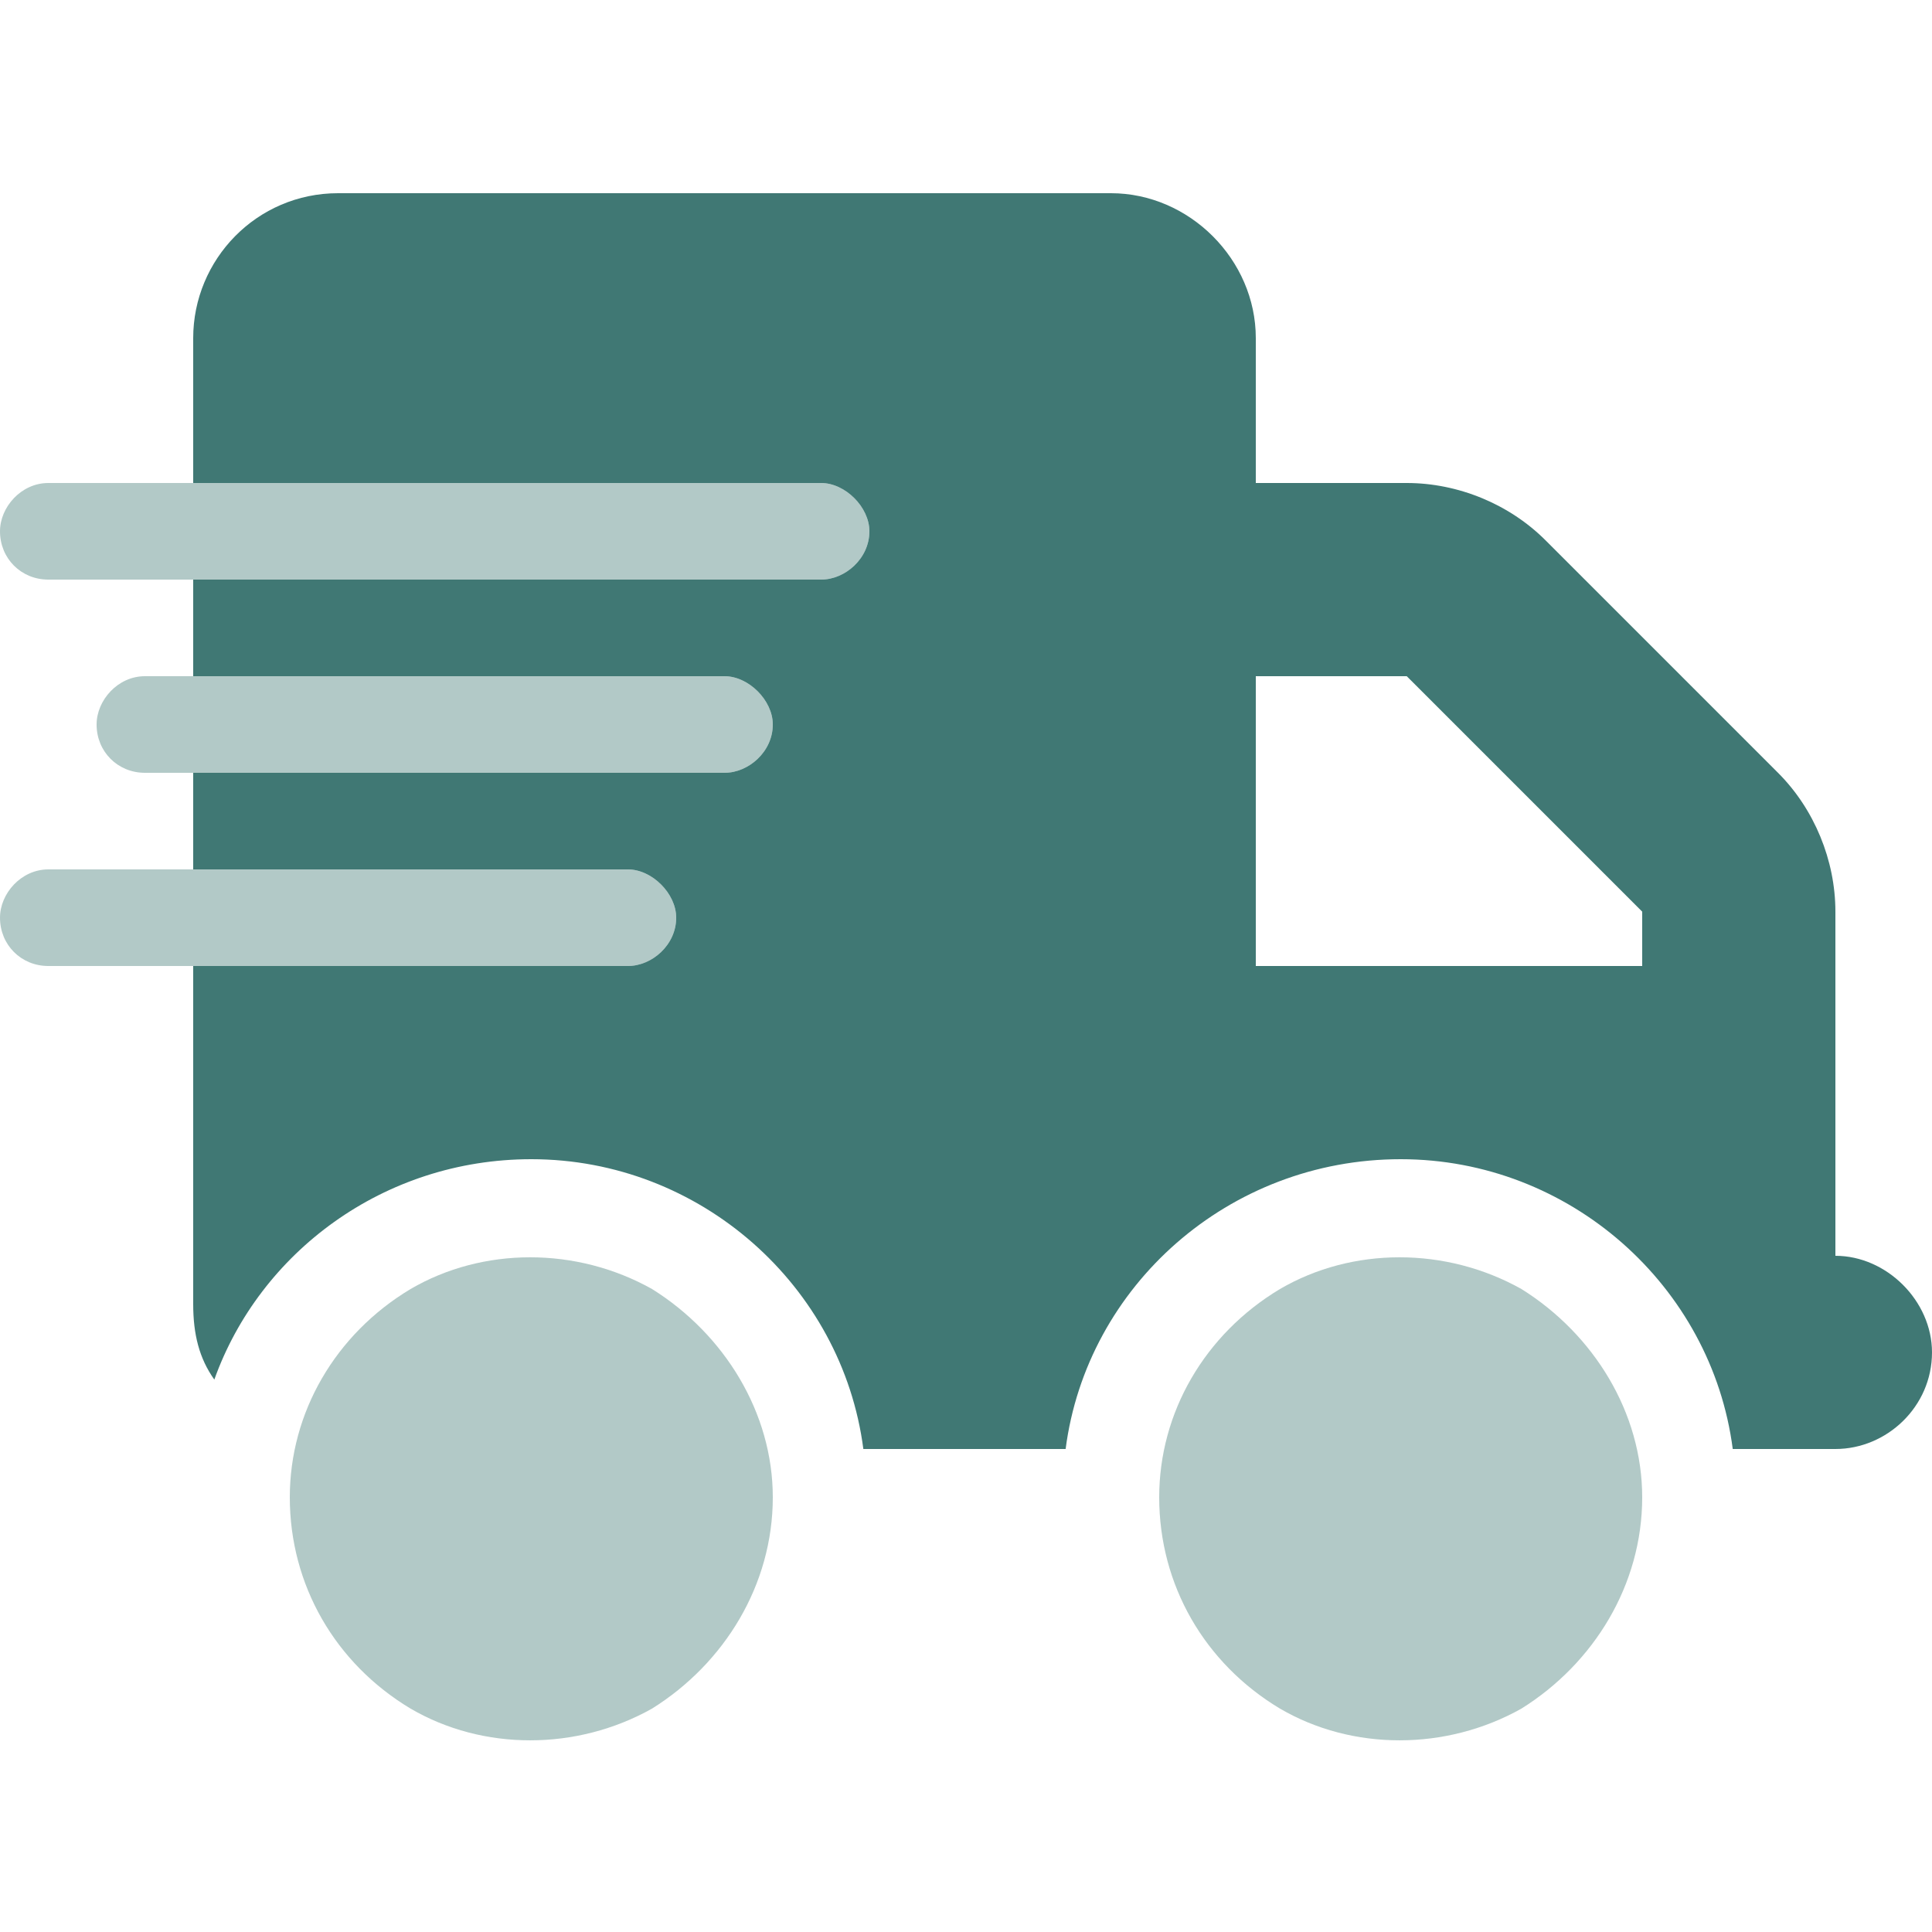
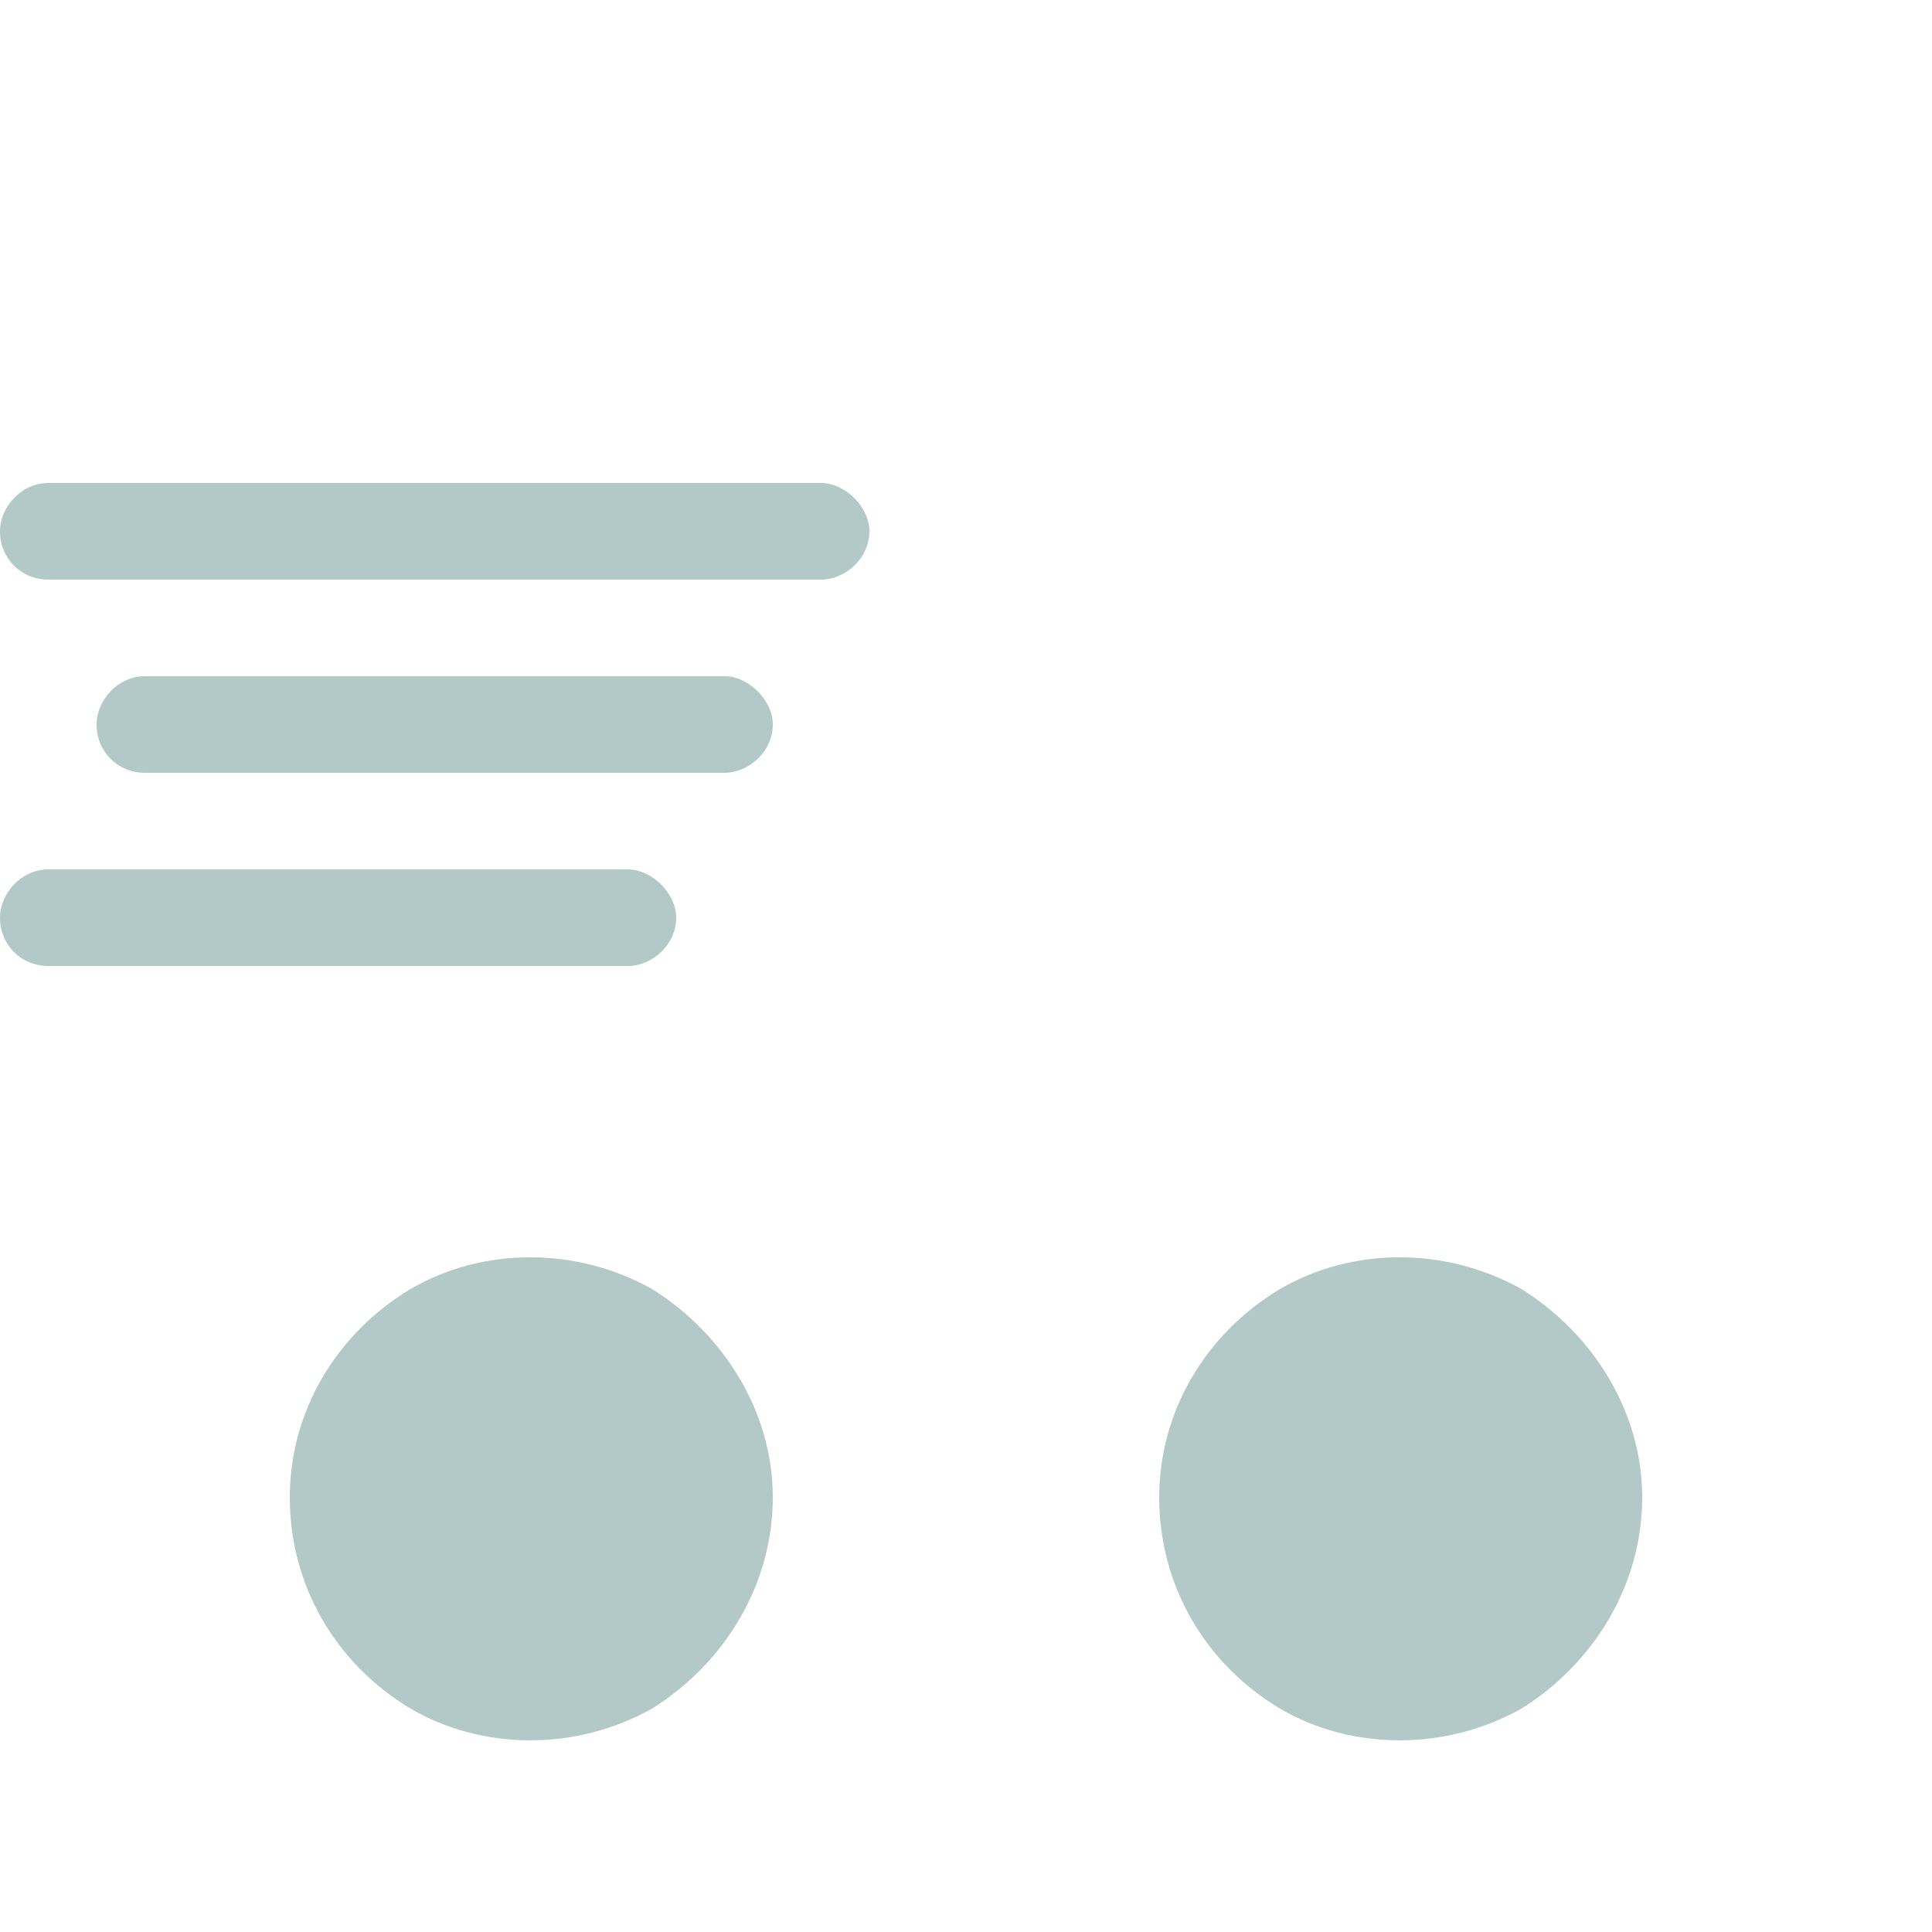
<svg xmlns="http://www.w3.org/2000/svg" fill="none" viewBox="0 0 30 30" height="30" width="30">
-   <path fill="#407874" d="M3 5.25C3 4.031 3.984 3 5.25 3H17.25C18.469 3 19.5 4.031 19.5 5.25V7.5H21.844C22.641 7.5 23.438 7.828 24 8.391L27.609 12C28.172 12.562 28.5 13.359 28.5 14.156V15V16.5V19.5C29.297 19.5 30 20.203 30 21C30 21.844 29.297 22.5 28.5 22.5H27H26.906C26.578 19.969 24.375 18 21.75 18C19.078 18 16.875 19.969 16.547 22.5H13.406C13.078 19.969 10.875 18 8.25 18C5.953 18 4.031 19.453 3.328 21.422C3.094 21.094 3 20.719 3 20.25V15H9.75C10.125 15 10.5 14.672 10.5 14.25C10.5 13.875 10.125 13.5 9.75 13.5H3V12H11.25C11.625 12 12 11.672 12 11.25C12 10.875 11.625 10.5 11.25 10.5H3V9H12.75C13.125 9 13.5 8.672 13.5 8.25C13.5 7.875 13.125 7.5 12.75 7.5H3V5.25ZM19.5 15H25.5V14.156L21.844 10.5H19.5V15Z" />
  <path fill="#407874" d="M13.5 8.25C13.5 8.672 13.125 9 12.75 9H0.75C0.328 9 0 8.672 0 8.25C0 7.875 0.328 7.5 0.75 7.5H12.75C13.125 7.5 13.5 7.875 13.5 8.25ZM11.25 10.5C11.625 10.5 12 10.875 12 11.25C12 11.672 11.625 12 11.25 12H2.25C1.828 12 1.5 11.672 1.5 11.25C1.5 10.875 1.828 10.5 2.25 10.5H11.25ZM9.75 13.5C10.125 13.5 10.5 13.875 10.5 14.25C10.5 14.672 10.125 15 9.75 15H0.75C0.328 15 0 14.672 0 14.25C0 13.875 0.328 13.5 0.75 13.5H9.75ZM4.5 23.25C4.5 21.938 5.203 20.719 6.375 20.016C7.5 19.359 8.953 19.359 10.125 20.016C11.25 20.719 12 21.938 12 23.25C12 24.609 11.25 25.828 10.125 26.531C8.953 27.188 7.5 27.188 6.375 26.531C5.203 25.828 4.5 24.609 4.5 23.25ZM18 23.25C18 21.938 18.703 20.719 19.875 20.016C21 19.359 22.453 19.359 23.625 20.016C24.75 20.719 25.5 21.938 25.5 23.25C25.5 24.609 24.75 25.828 23.625 26.531C22.453 27.188 21 27.188 19.875 26.531C18.703 25.828 18 24.609 18 23.25Z" opacity="0.4" />
</svg>